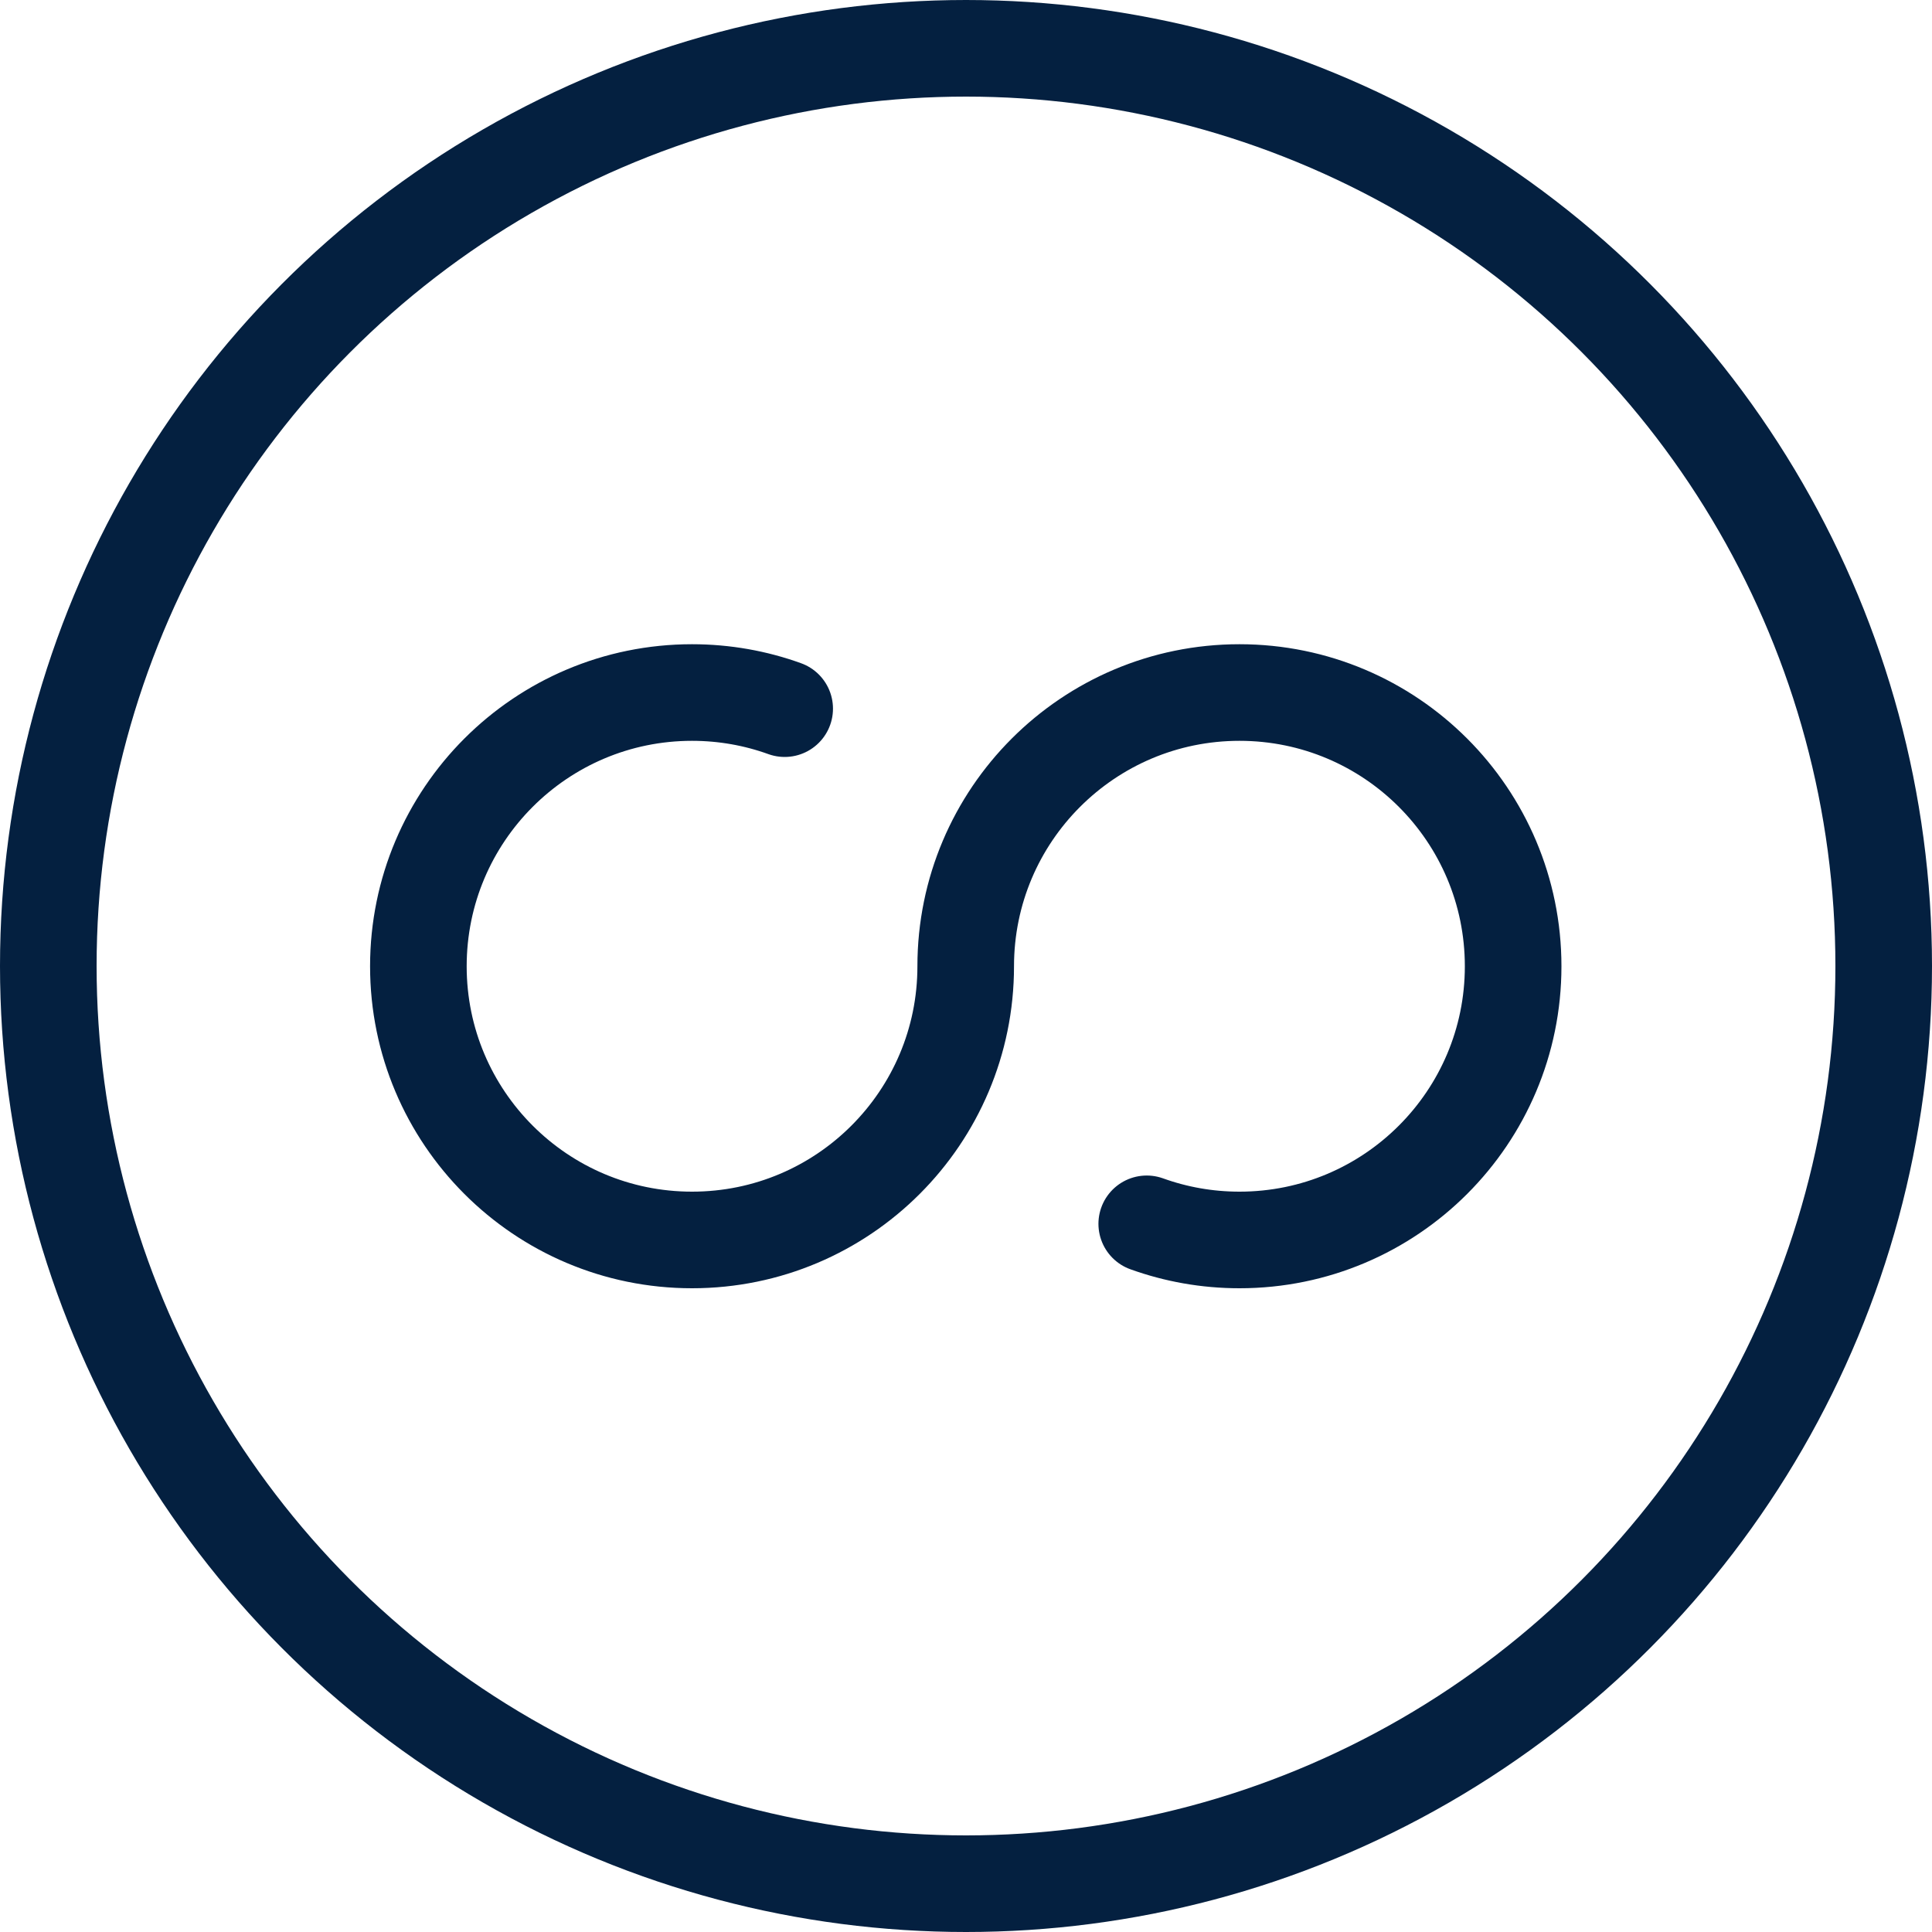
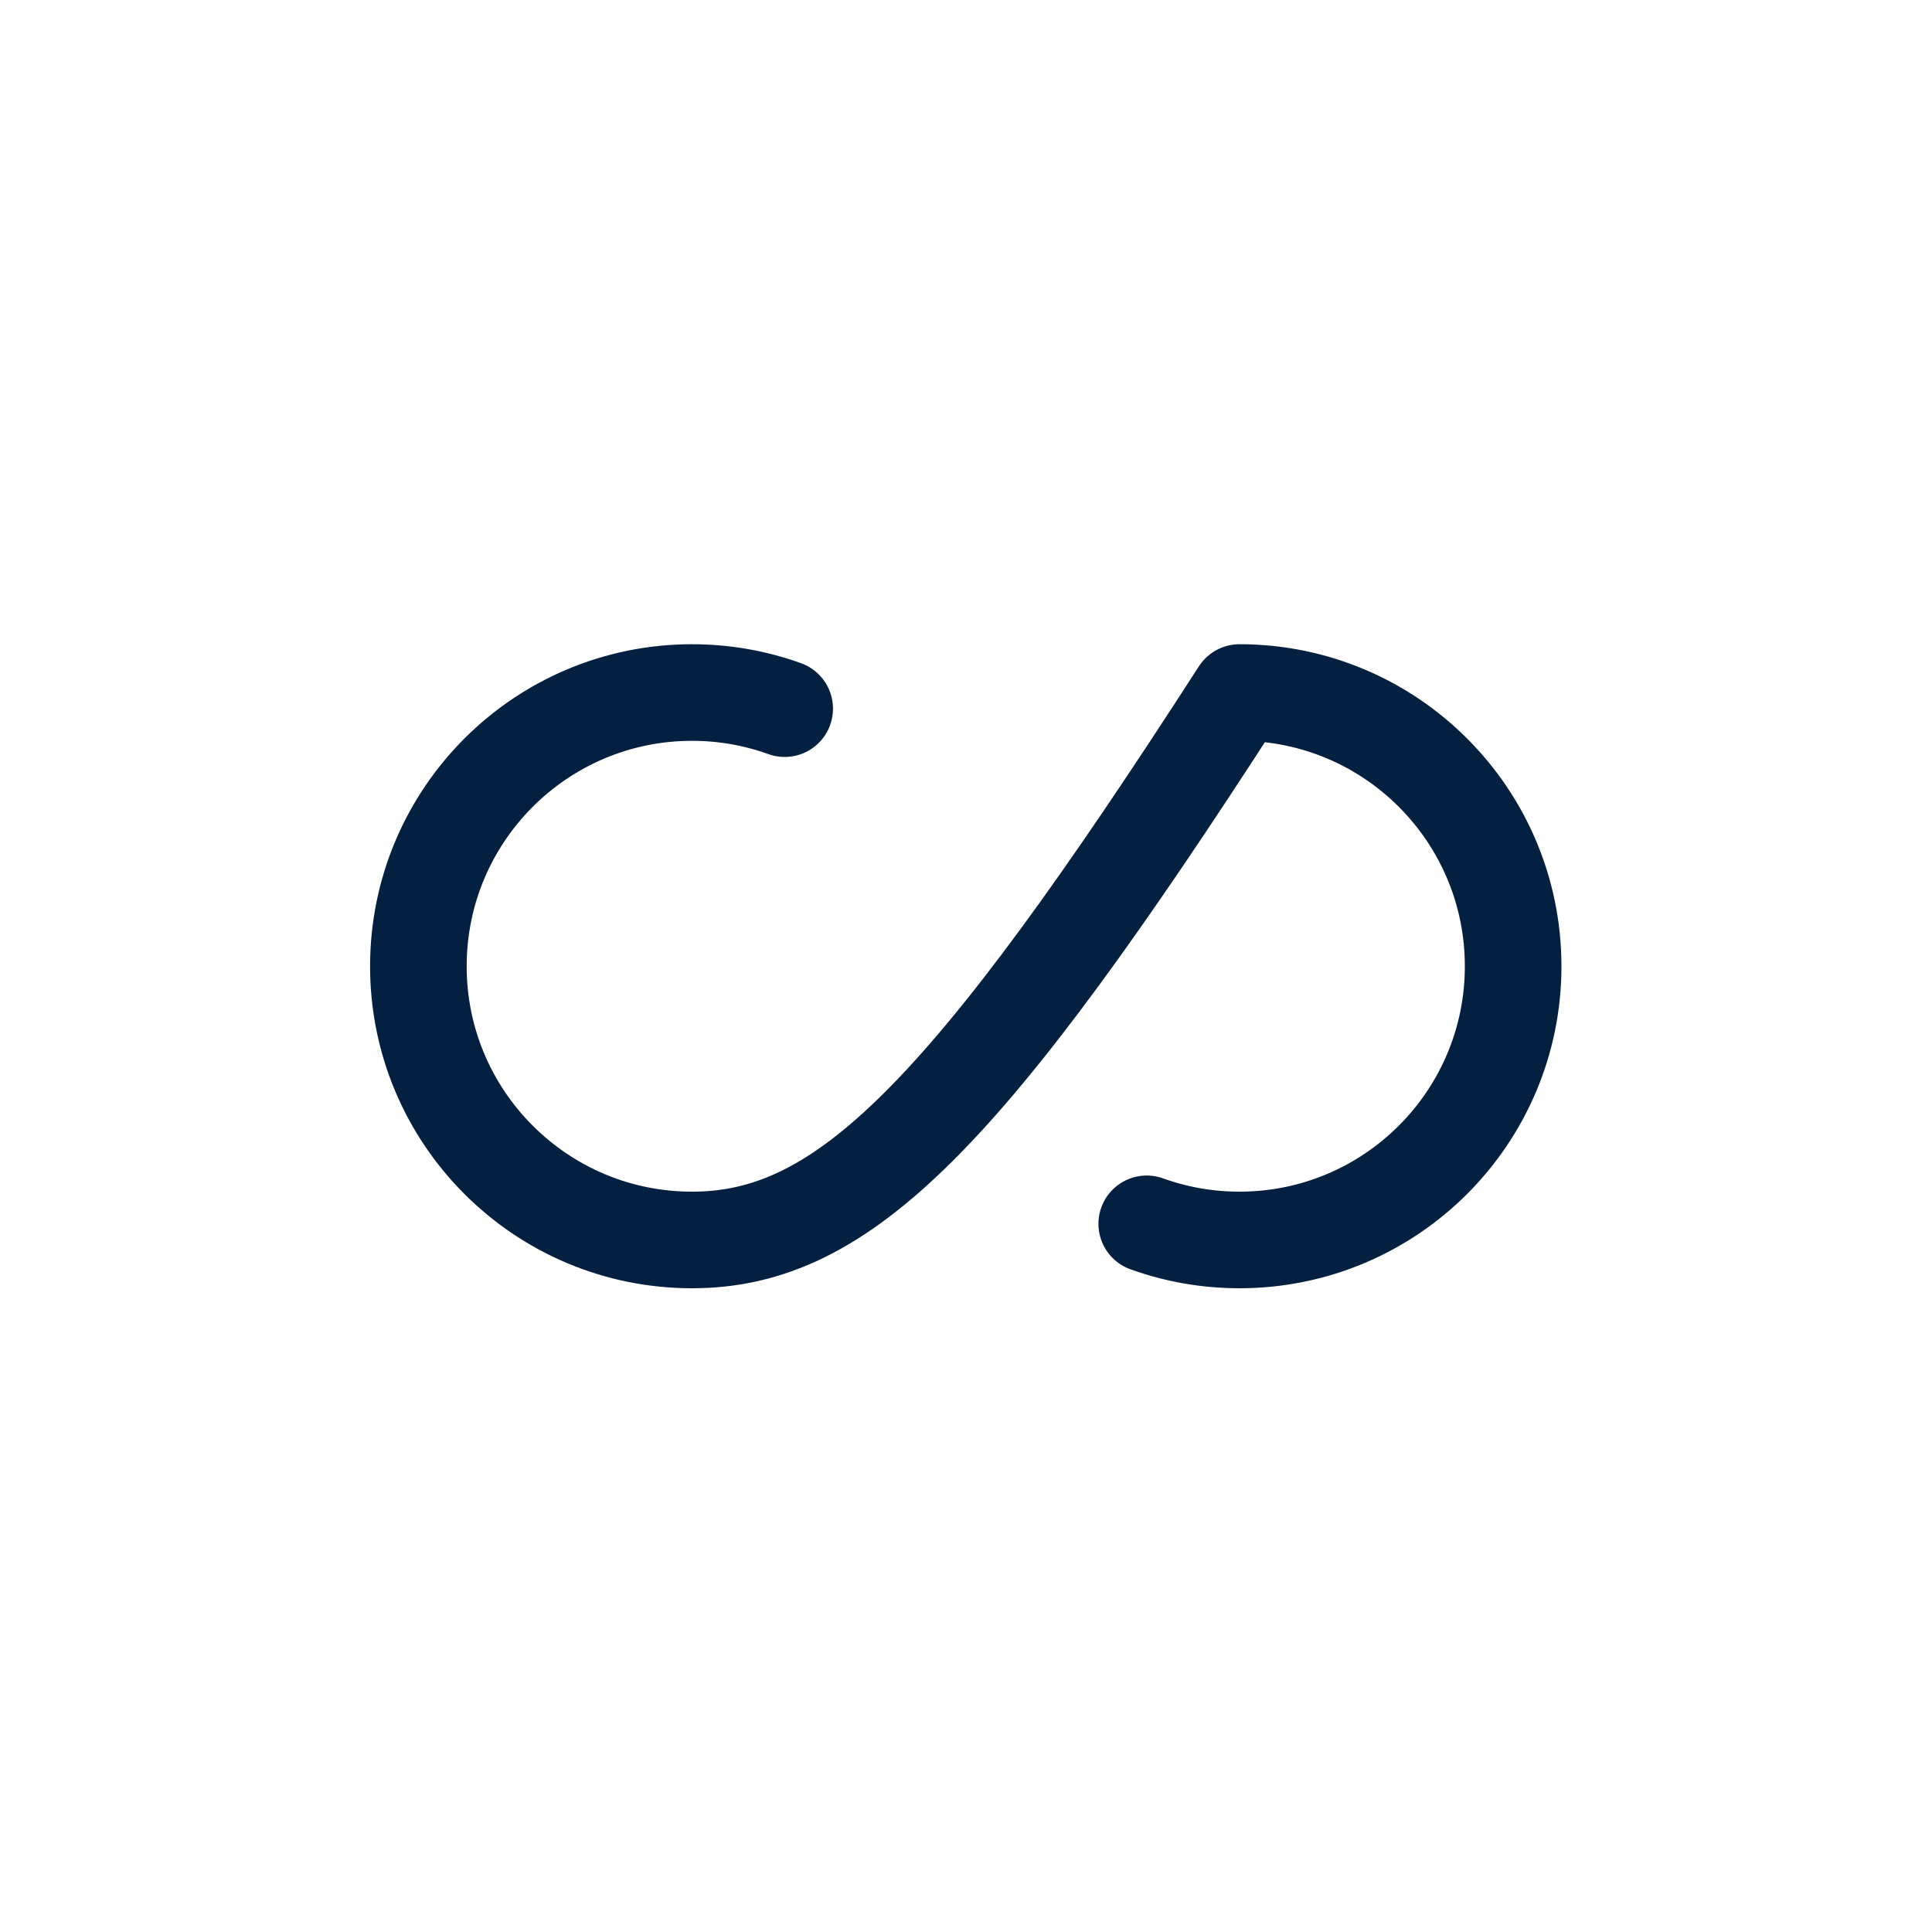
<svg xmlns="http://www.w3.org/2000/svg" width="20" height="20" viewBox="0 0 20 20" fill="none">
  <g id="Group 1321317875">
-     <circle id="Ellipse 2986" cx="10" cy="10" r="9.5" stroke="#042040" stroke-linecap="round" stroke-linejoin="round" />
-     <path id="Ellipse 2507" d="M11.871 12.669C12.171 12.777 12.494 12.836 12.831 12.836C14.396 12.836 15.664 11.567 15.664 10.003C15.664 8.438 14.396 7.169 12.831 7.169C11.266 7.169 9.997 8.438 9.997 10.003C9.997 11.567 8.729 12.836 7.164 12.836C5.599 12.836 4.331 11.567 4.331 10.003C4.331 8.438 5.599 7.169 7.164 7.169C7.501 7.169 7.824 7.228 8.123 7.336" stroke="#042040" stroke-linecap="round" stroke-linejoin="round" />
+     <path id="Ellipse 2507" d="M11.871 12.669C12.171 12.777 12.494 12.836 12.831 12.836C14.396 12.836 15.664 11.567 15.664 10.003C15.664 8.438 14.396 7.169 12.831 7.169C9.997 11.567 8.729 12.836 7.164 12.836C5.599 12.836 4.331 11.567 4.331 10.003C4.331 8.438 5.599 7.169 7.164 7.169C7.501 7.169 7.824 7.228 8.123 7.336" stroke="#042040" stroke-linecap="round" stroke-linejoin="round" />
  </g>
</svg>